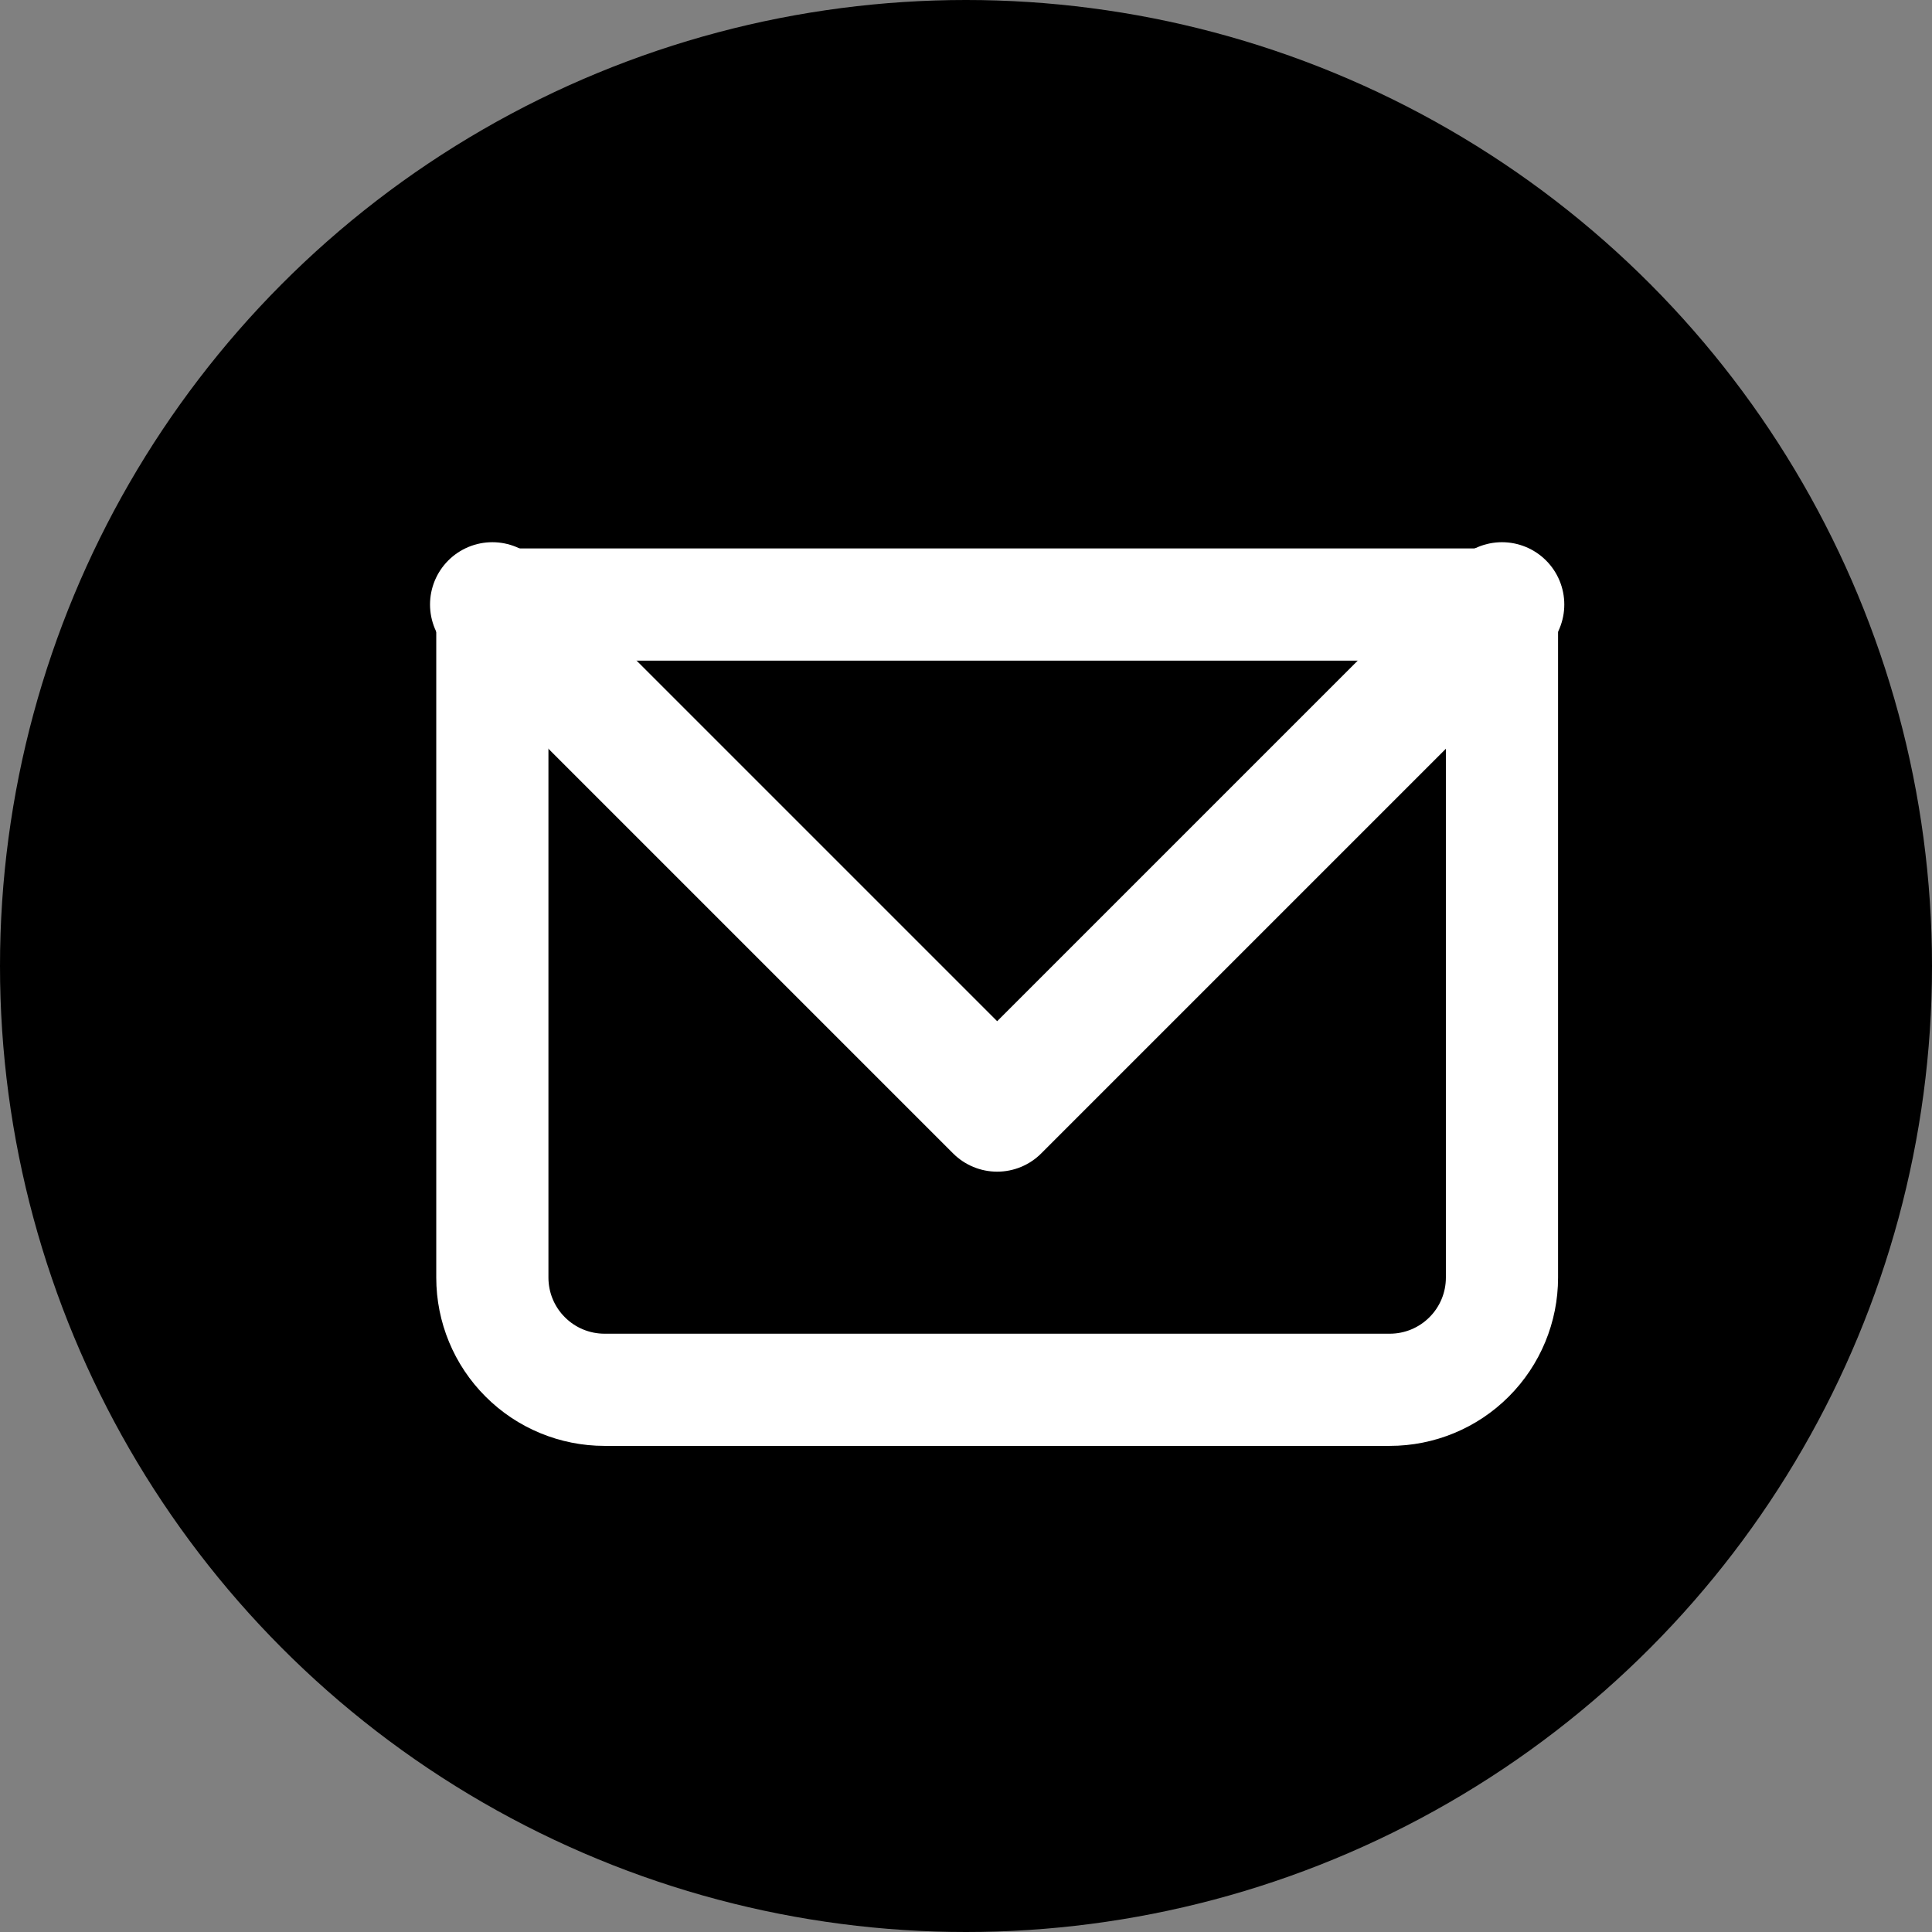
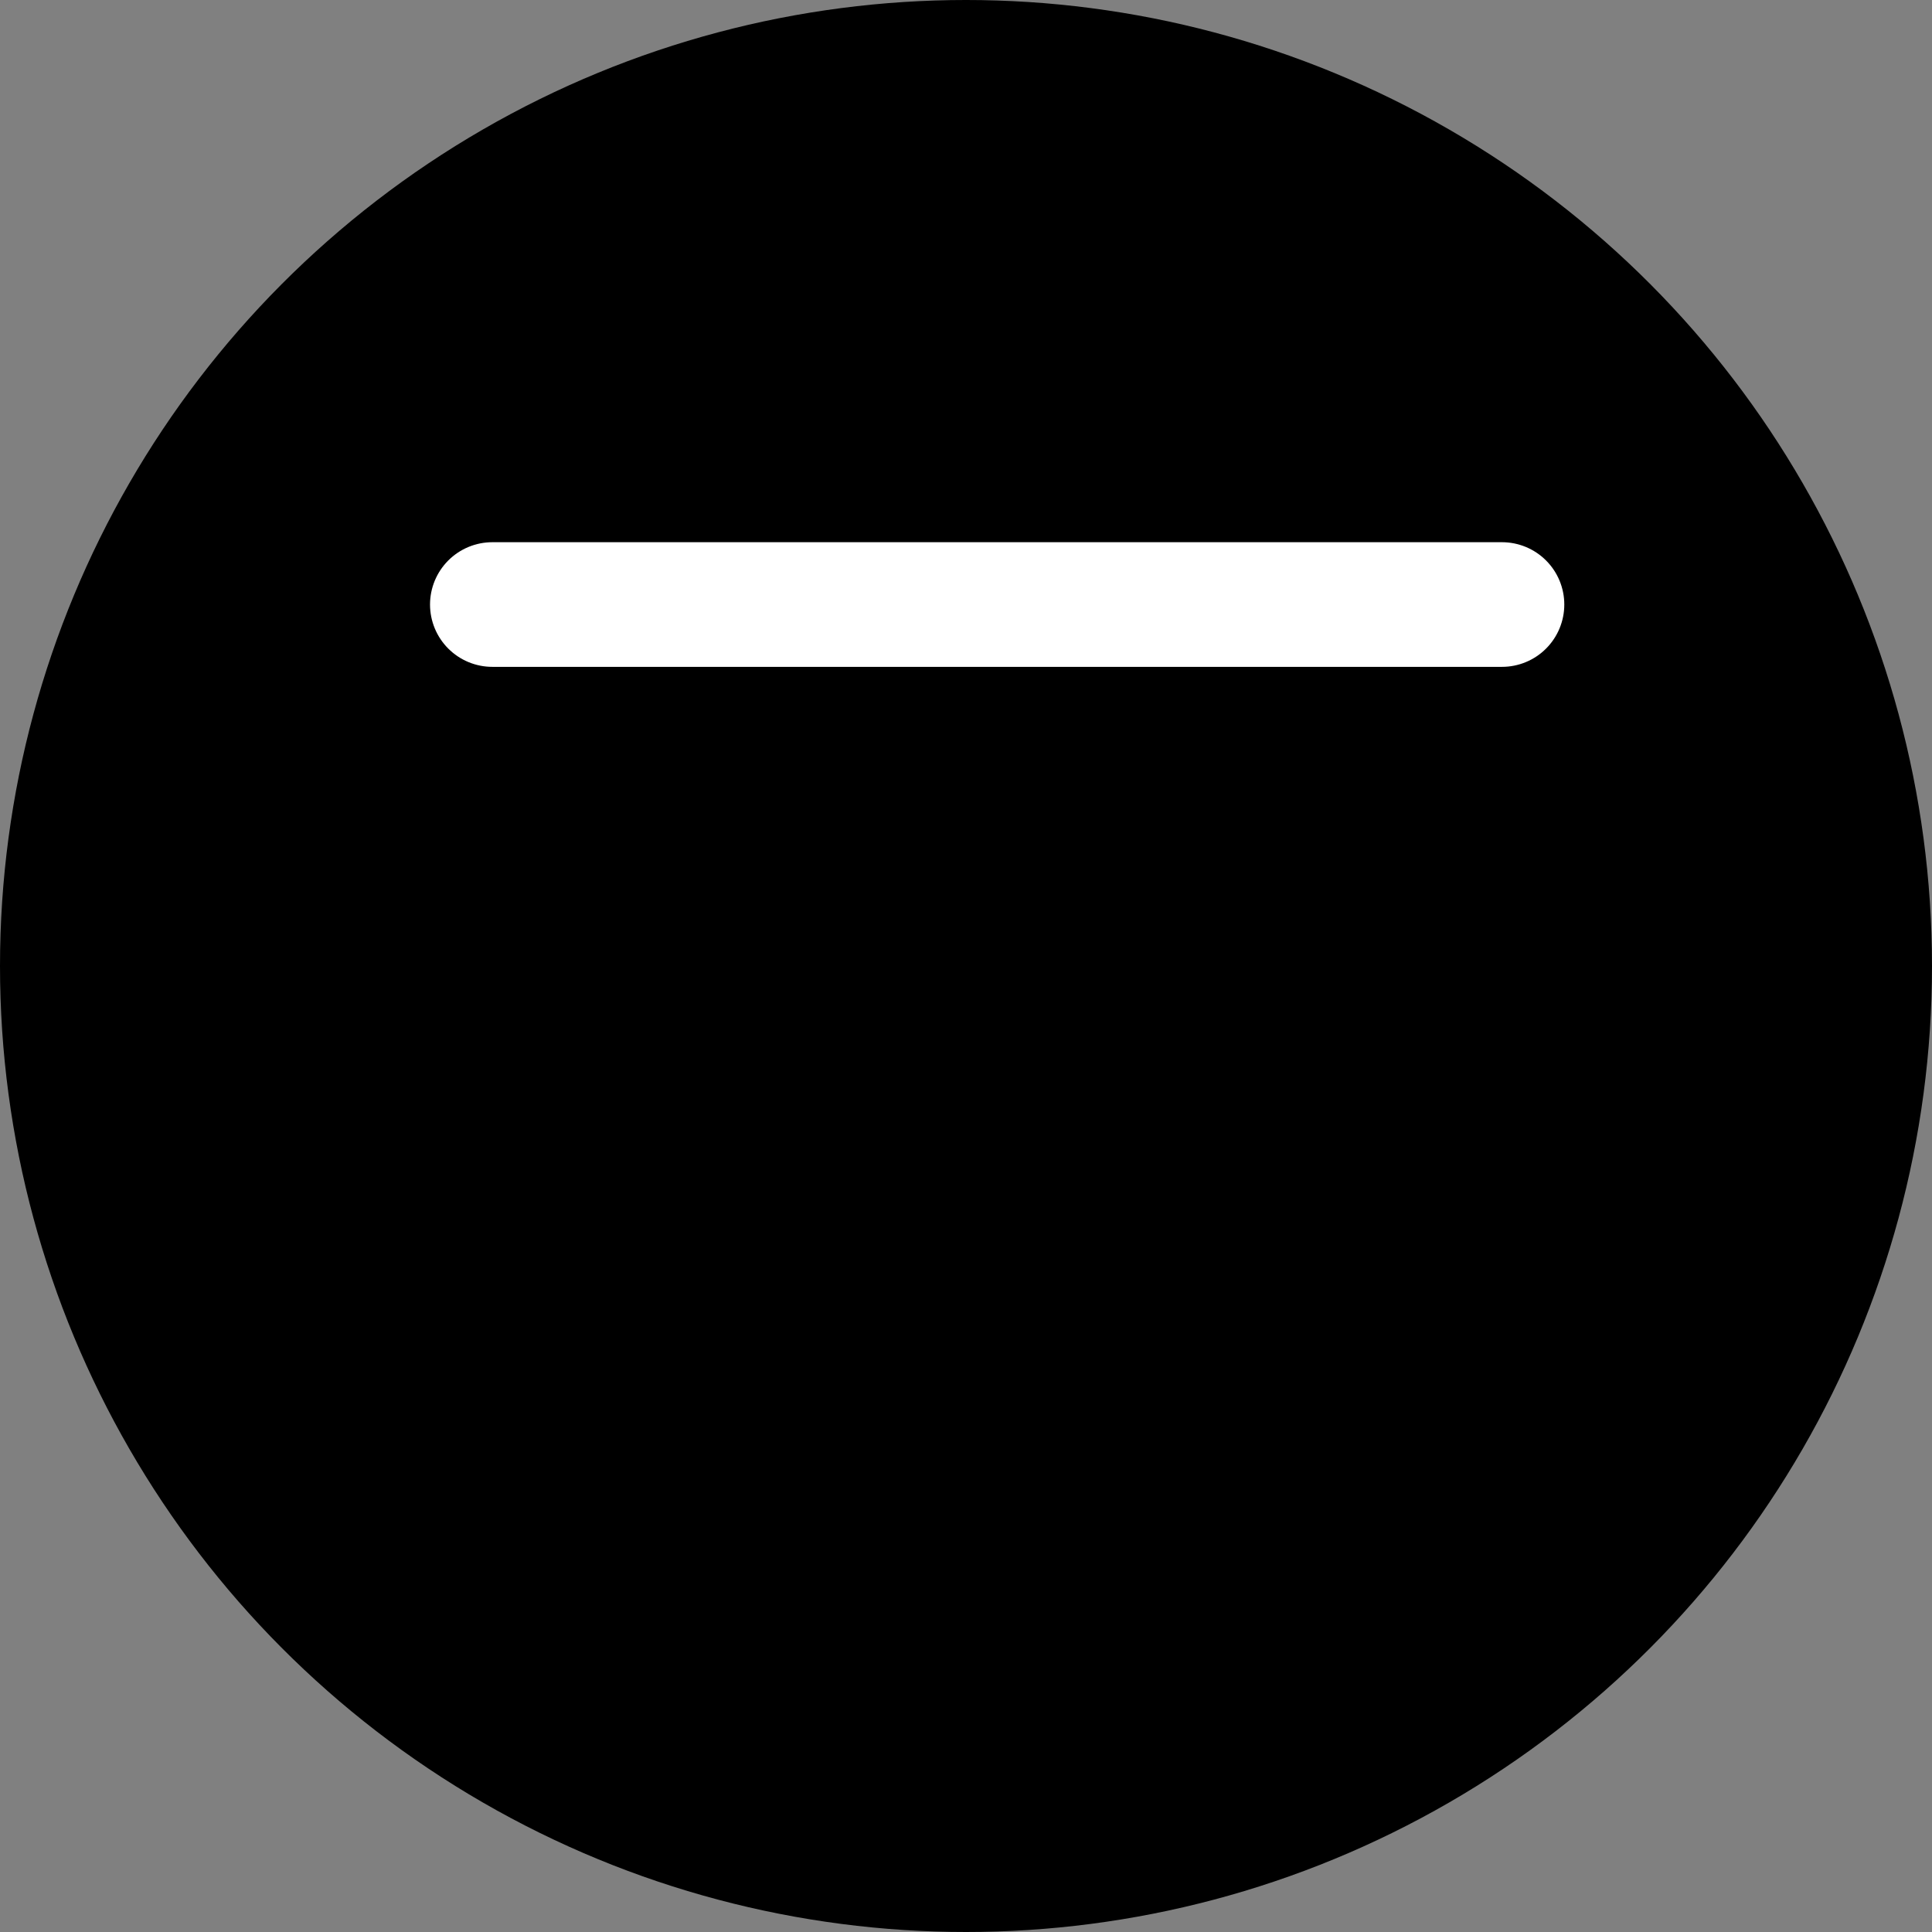
<svg xmlns="http://www.w3.org/2000/svg" width="31" height="31" viewBox="0 0 31 31" fill="none">
  <rect x="0" y="0" width="31" height="31" fill="#808080" stroke="none" />
  <circle cx="15.5" cy="15.5" r="15.5" fill="black" />
-   <path d="M7.9 9.7V8.8C7.661 8.8 7.432 8.895 7.264 9.064C7.095 9.232 7 9.461 7 9.7H7.9ZM24.1 9.7H25C25 9.461 24.905 9.232 24.736 9.064C24.568 8.895 24.339 8.8 24.1 8.8V9.7ZM7.9 10.6H24.1V8.8H7.9V10.6ZM23.2 9.7V20.5H25V9.7H23.2ZM22.3 21.4H9.7V23.2H22.3V21.4ZM8.8 20.5V9.7H7V20.5H8.8ZM9.7 21.4C9.461 21.4 9.232 21.305 9.064 21.136C8.895 20.968 8.8 20.739 8.8 20.5H7C7 21.216 7.284 21.903 7.791 22.409C8.297 22.916 8.984 23.2 9.7 23.2V21.4ZM23.2 20.5C23.2 20.739 23.105 20.968 22.936 21.136C22.768 21.305 22.539 21.4 22.3 21.4V23.2C23.016 23.2 23.703 22.916 24.209 22.409C24.715 21.903 25 21.216 25 20.5H23.2Z" fill="white" />
-   <path d="M7.9 9.7L16 17.8L24.1 9.7" stroke="white" stroke-width="2" stroke-linecap="round" stroke-linejoin="round" />
+   <path d="M7.9 9.7L24.1 9.7" stroke="white" stroke-width="2" stroke-linecap="round" stroke-linejoin="round" />
</svg>